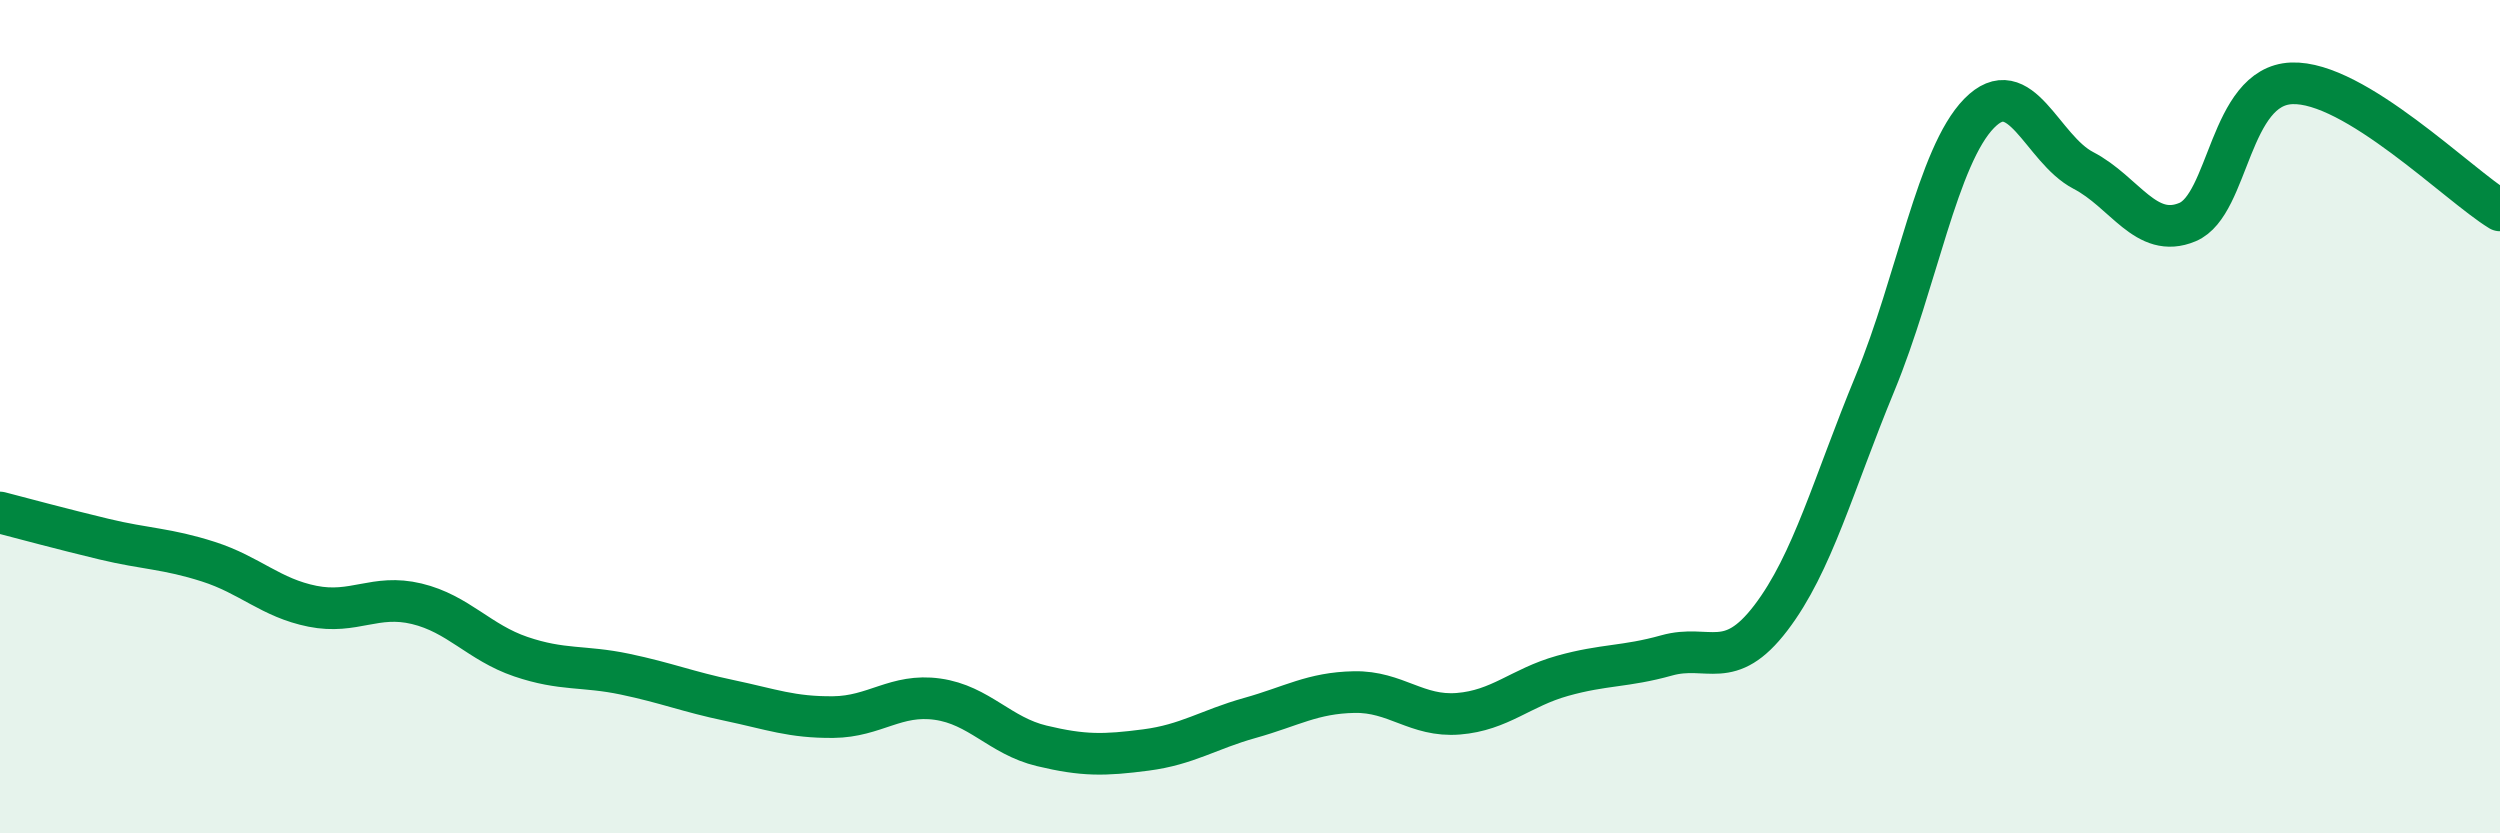
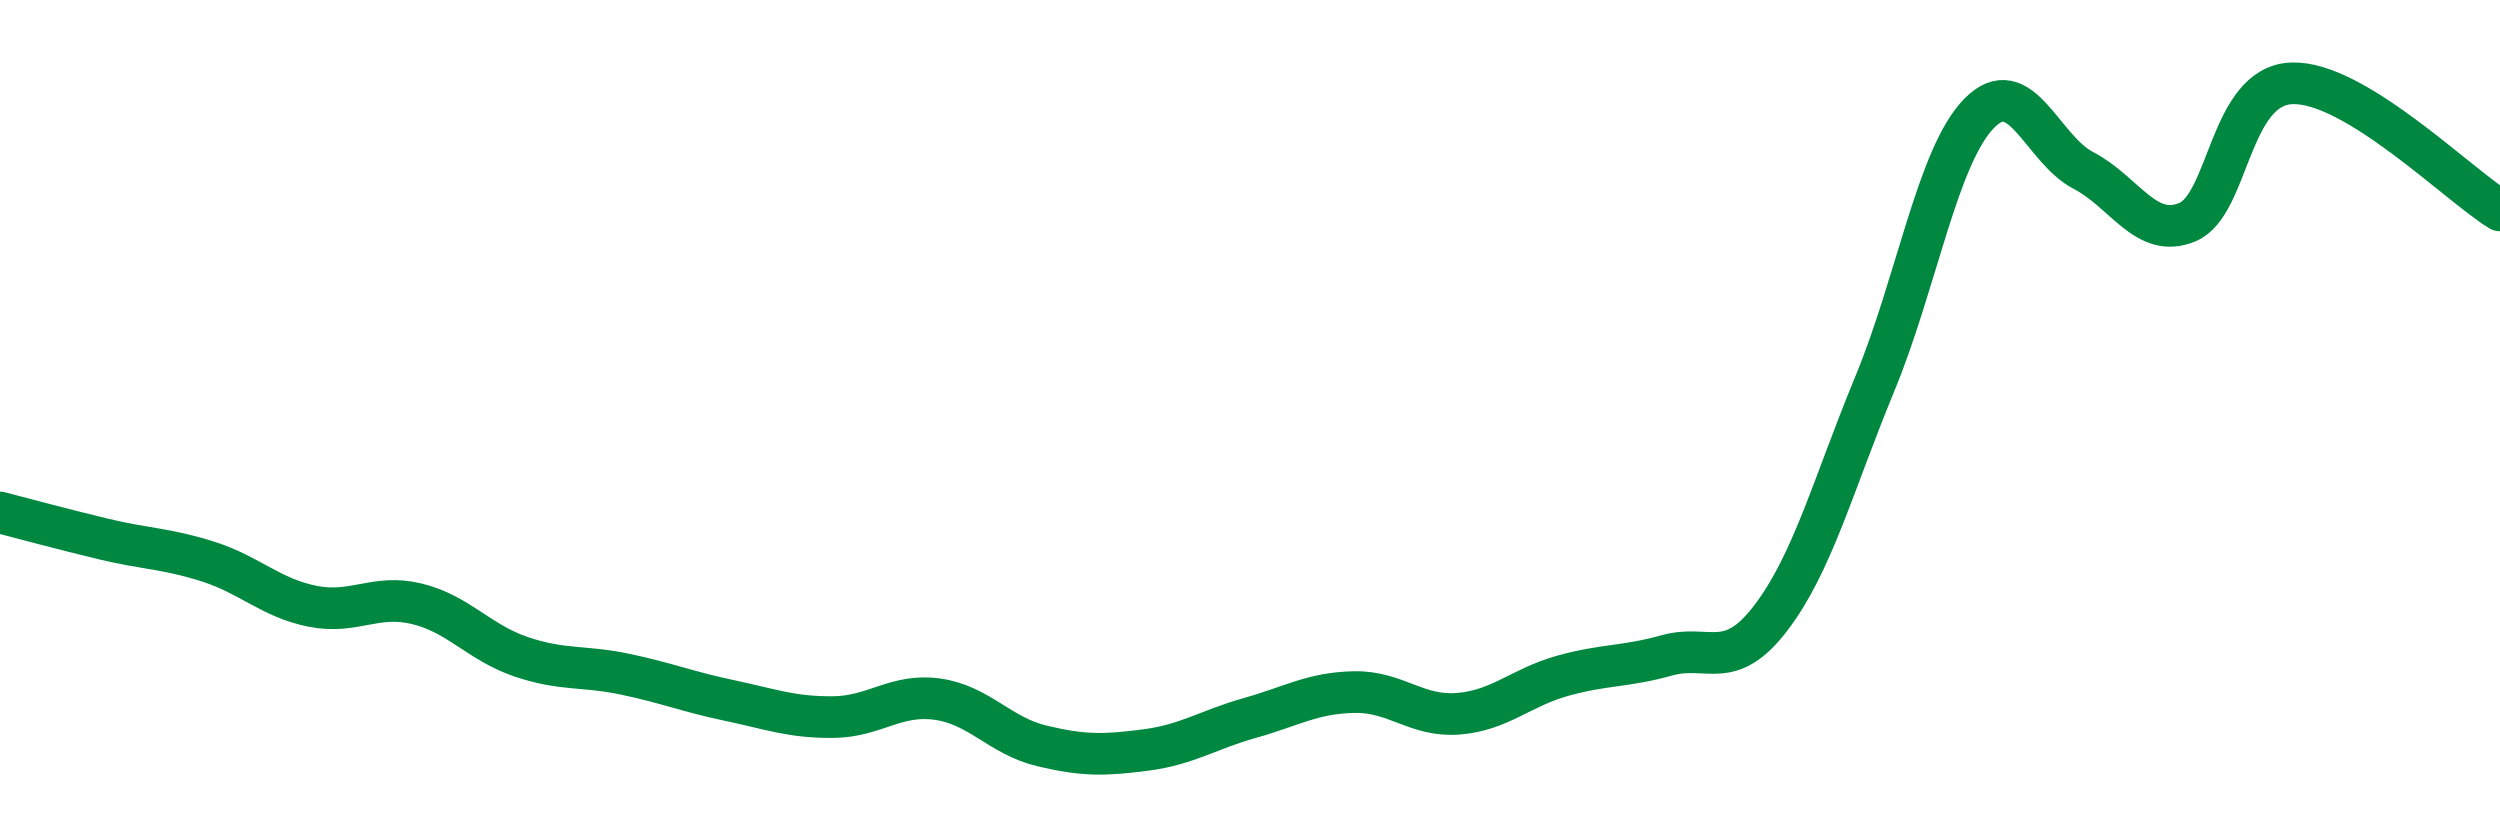
<svg xmlns="http://www.w3.org/2000/svg" width="60" height="20" viewBox="0 0 60 20">
-   <path d="M 0,12.3 C 0.5,12.43 1.5,12.7 2.5,12.94 C 3.5,13.18 4,13.16 5,13.48 C 6,13.8 6.5,14.35 7.5,14.55 C 8.5,14.75 9,14.25 10,14.49 C 11,14.73 11.5,15.42 12.5,15.76 C 13.5,16.1 14,15.97 15,16.18 C 16,16.39 16.5,16.6 17.5,16.81 C 18.5,17.02 19,17.22 20,17.21 C 21,17.2 21.5,16.64 22.5,16.78 C 23.5,16.92 24,17.66 25,17.9 C 26,18.14 26.5,18.13 27.5,18 C 28.5,17.87 29,17.51 30,17.23 C 31,16.95 31.5,16.63 32.5,16.61 C 33.5,16.59 34,17.21 35,17.13 C 36,17.05 36.5,16.5 37.5,16.22 C 38.5,15.94 39,16.01 40,15.73 C 41,15.45 41.5,16.14 42.5,14.83 C 43.5,13.52 44,11.62 45,9.2 C 46,6.78 46.5,3.74 47.5,2.72 C 48.5,1.7 49,3.57 50,4.09 C 51,4.61 51.5,5.75 52.5,5.33 C 53.5,4.91 53.5,2.06 55,2 C 56.5,1.94 59,4.44 60,5.05L60 20L0 20Z" fill="#008740" opacity="0.1" stroke-linecap="round" stroke-linejoin="round" />
  <path d="M 0,12.3 C 0.5,12.43 1.5,12.7 2.5,12.94 C 3.5,13.18 4,13.16 5,13.48 C 6,13.8 6.5,14.35 7.5,14.55 C 8.5,14.75 9,14.25 10,14.49 C 11,14.73 11.5,15.42 12.5,15.76 C 13.5,16.1 14,15.97 15,16.18 C 16,16.39 16.5,16.6 17.5,16.81 C 18.5,17.02 19,17.22 20,17.21 C 21,17.2 21.5,16.64 22.5,16.78 C 23.5,16.92 24,17.66 25,17.9 C 26,18.14 26.5,18.13 27.5,18 C 28.5,17.87 29,17.51 30,17.23 C 31,16.95 31.5,16.63 32.5,16.61 C 33.5,16.59 34,17.21 35,17.13 C 36,17.05 36.5,16.5 37.5,16.22 C 38.5,15.94 39,16.01 40,15.73 C 41,15.45 41.5,16.14 42.5,14.83 C 43.5,13.52 44,11.62 45,9.2 C 46,6.78 46.5,3.74 47.5,2.72 C 48.5,1.7 49,3.57 50,4.09 C 51,4.61 51.5,5.75 52.5,5.33 C 53.5,4.91 53.5,2.06 55,2 C 56.5,1.94 59,4.44 60,5.05" stroke="#008740" stroke-width="1" fill="none" stroke-linecap="round" stroke-linejoin="round" />
</svg>